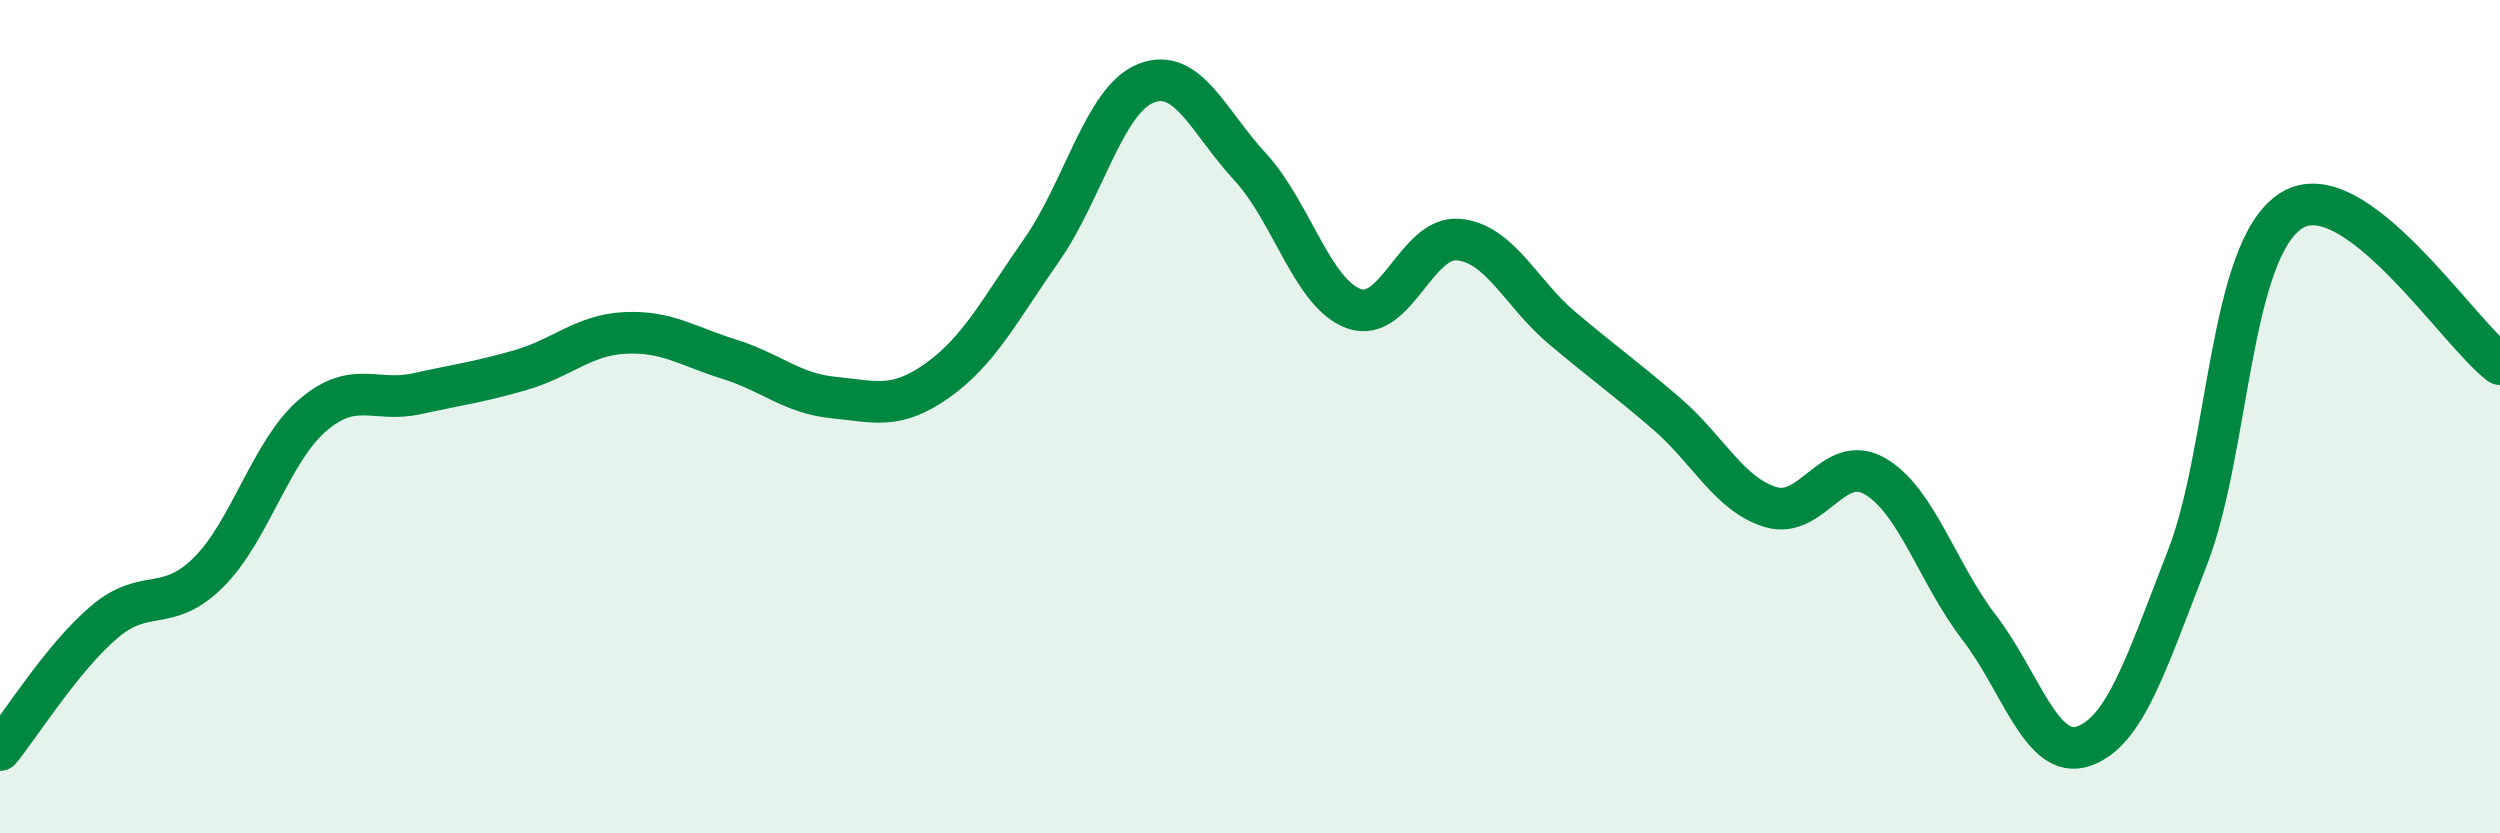
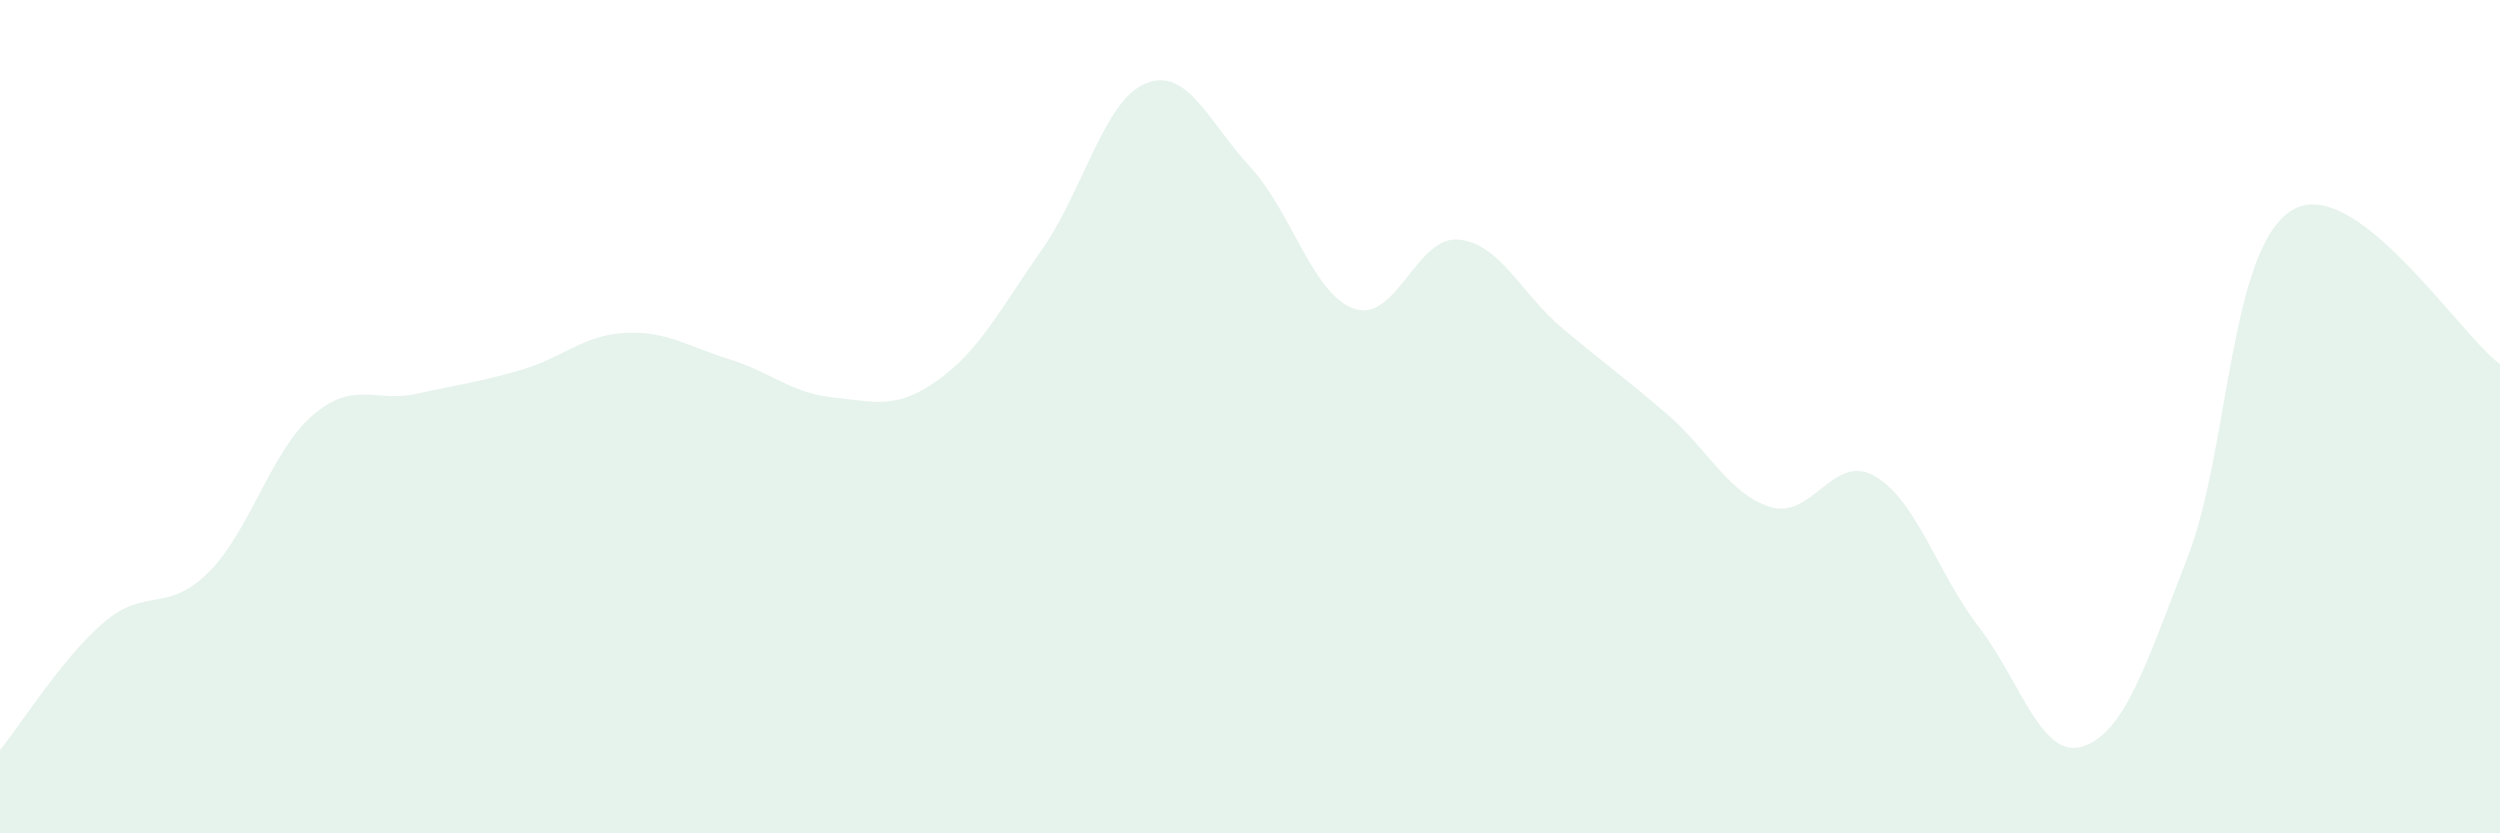
<svg xmlns="http://www.w3.org/2000/svg" width="60" height="20" viewBox="0 0 60 20">
  <path d="M 0,18 C 0.5,17.39 1.5,15.78 2.5,14.93 C 3.5,14.08 4,14.73 5,13.74 C 6,12.75 6.5,10.83 7.5,9.97 C 8.5,9.11 9,9.67 10,9.45 C 11,9.23 11.5,9.17 12.5,8.88 C 13.5,8.59 14,8.04 15,7.99 C 16,7.94 16.5,8.31 17.5,8.62 C 18.5,8.93 19,9.44 20,9.54 C 21,9.64 21.5,9.84 22.5,9.13 C 23.5,8.42 24,7.43 25,6 C 26,4.57 26.5,2.4 27.5,2 C 28.5,1.6 29,2.92 30,4 C 31,5.08 31.5,7.06 32.5,7.41 C 33.5,7.76 34,5.66 35,5.75 C 36,5.84 36.5,7.04 37.5,7.88 C 38.5,8.72 39,9.07 40,9.93 C 41,10.79 41.5,11.87 42.5,12.17 C 43.5,12.47 44,10.85 45,11.43 C 46,12.01 46.5,13.76 47.5,15.06 C 48.5,16.36 49,18.25 50,17.91 C 51,17.57 51.5,15.95 52.5,13.38 C 53.5,10.81 53.5,5.98 55,5.05 C 56.5,4.12 59,8 60,8.74L60 20L0 20Z" fill="#008740" opacity="0.1" stroke-linecap="round" stroke-linejoin="round" />
-   <path d="M 0,18 C 0.5,17.39 1.5,15.78 2.5,14.93 C 3.5,14.08 4,14.73 5,13.74 C 6,12.75 6.5,10.83 7.5,9.97 C 8.5,9.11 9,9.67 10,9.45 C 11,9.23 11.5,9.17 12.5,8.88 C 13.5,8.59 14,8.04 15,7.99 C 16,7.94 16.5,8.31 17.5,8.62 C 18.5,8.93 19,9.44 20,9.54 C 21,9.64 21.5,9.84 22.5,9.13 C 23.5,8.42 24,7.43 25,6 C 26,4.57 26.5,2.4 27.5,2 C 28.5,1.6 29,2.92 30,4 C 31,5.08 31.5,7.06 32.5,7.41 C 33.5,7.76 34,5.66 35,5.75 C 36,5.84 36.5,7.04 37.5,7.88 C 38.5,8.72 39,9.07 40,9.93 C 41,10.79 41.5,11.87 42.5,12.17 C 43.5,12.47 44,10.85 45,11.43 C 46,12.01 46.5,13.76 47.5,15.06 C 48.5,16.36 49,18.25 50,17.91 C 51,17.57 51.5,15.95 52.5,13.38 C 53.5,10.81 53.5,5.98 55,5.05 C 56.5,4.12 59,8 60,8.74" stroke="#008740" stroke-width="1" fill="none" stroke-linecap="round" stroke-linejoin="round" />
</svg>